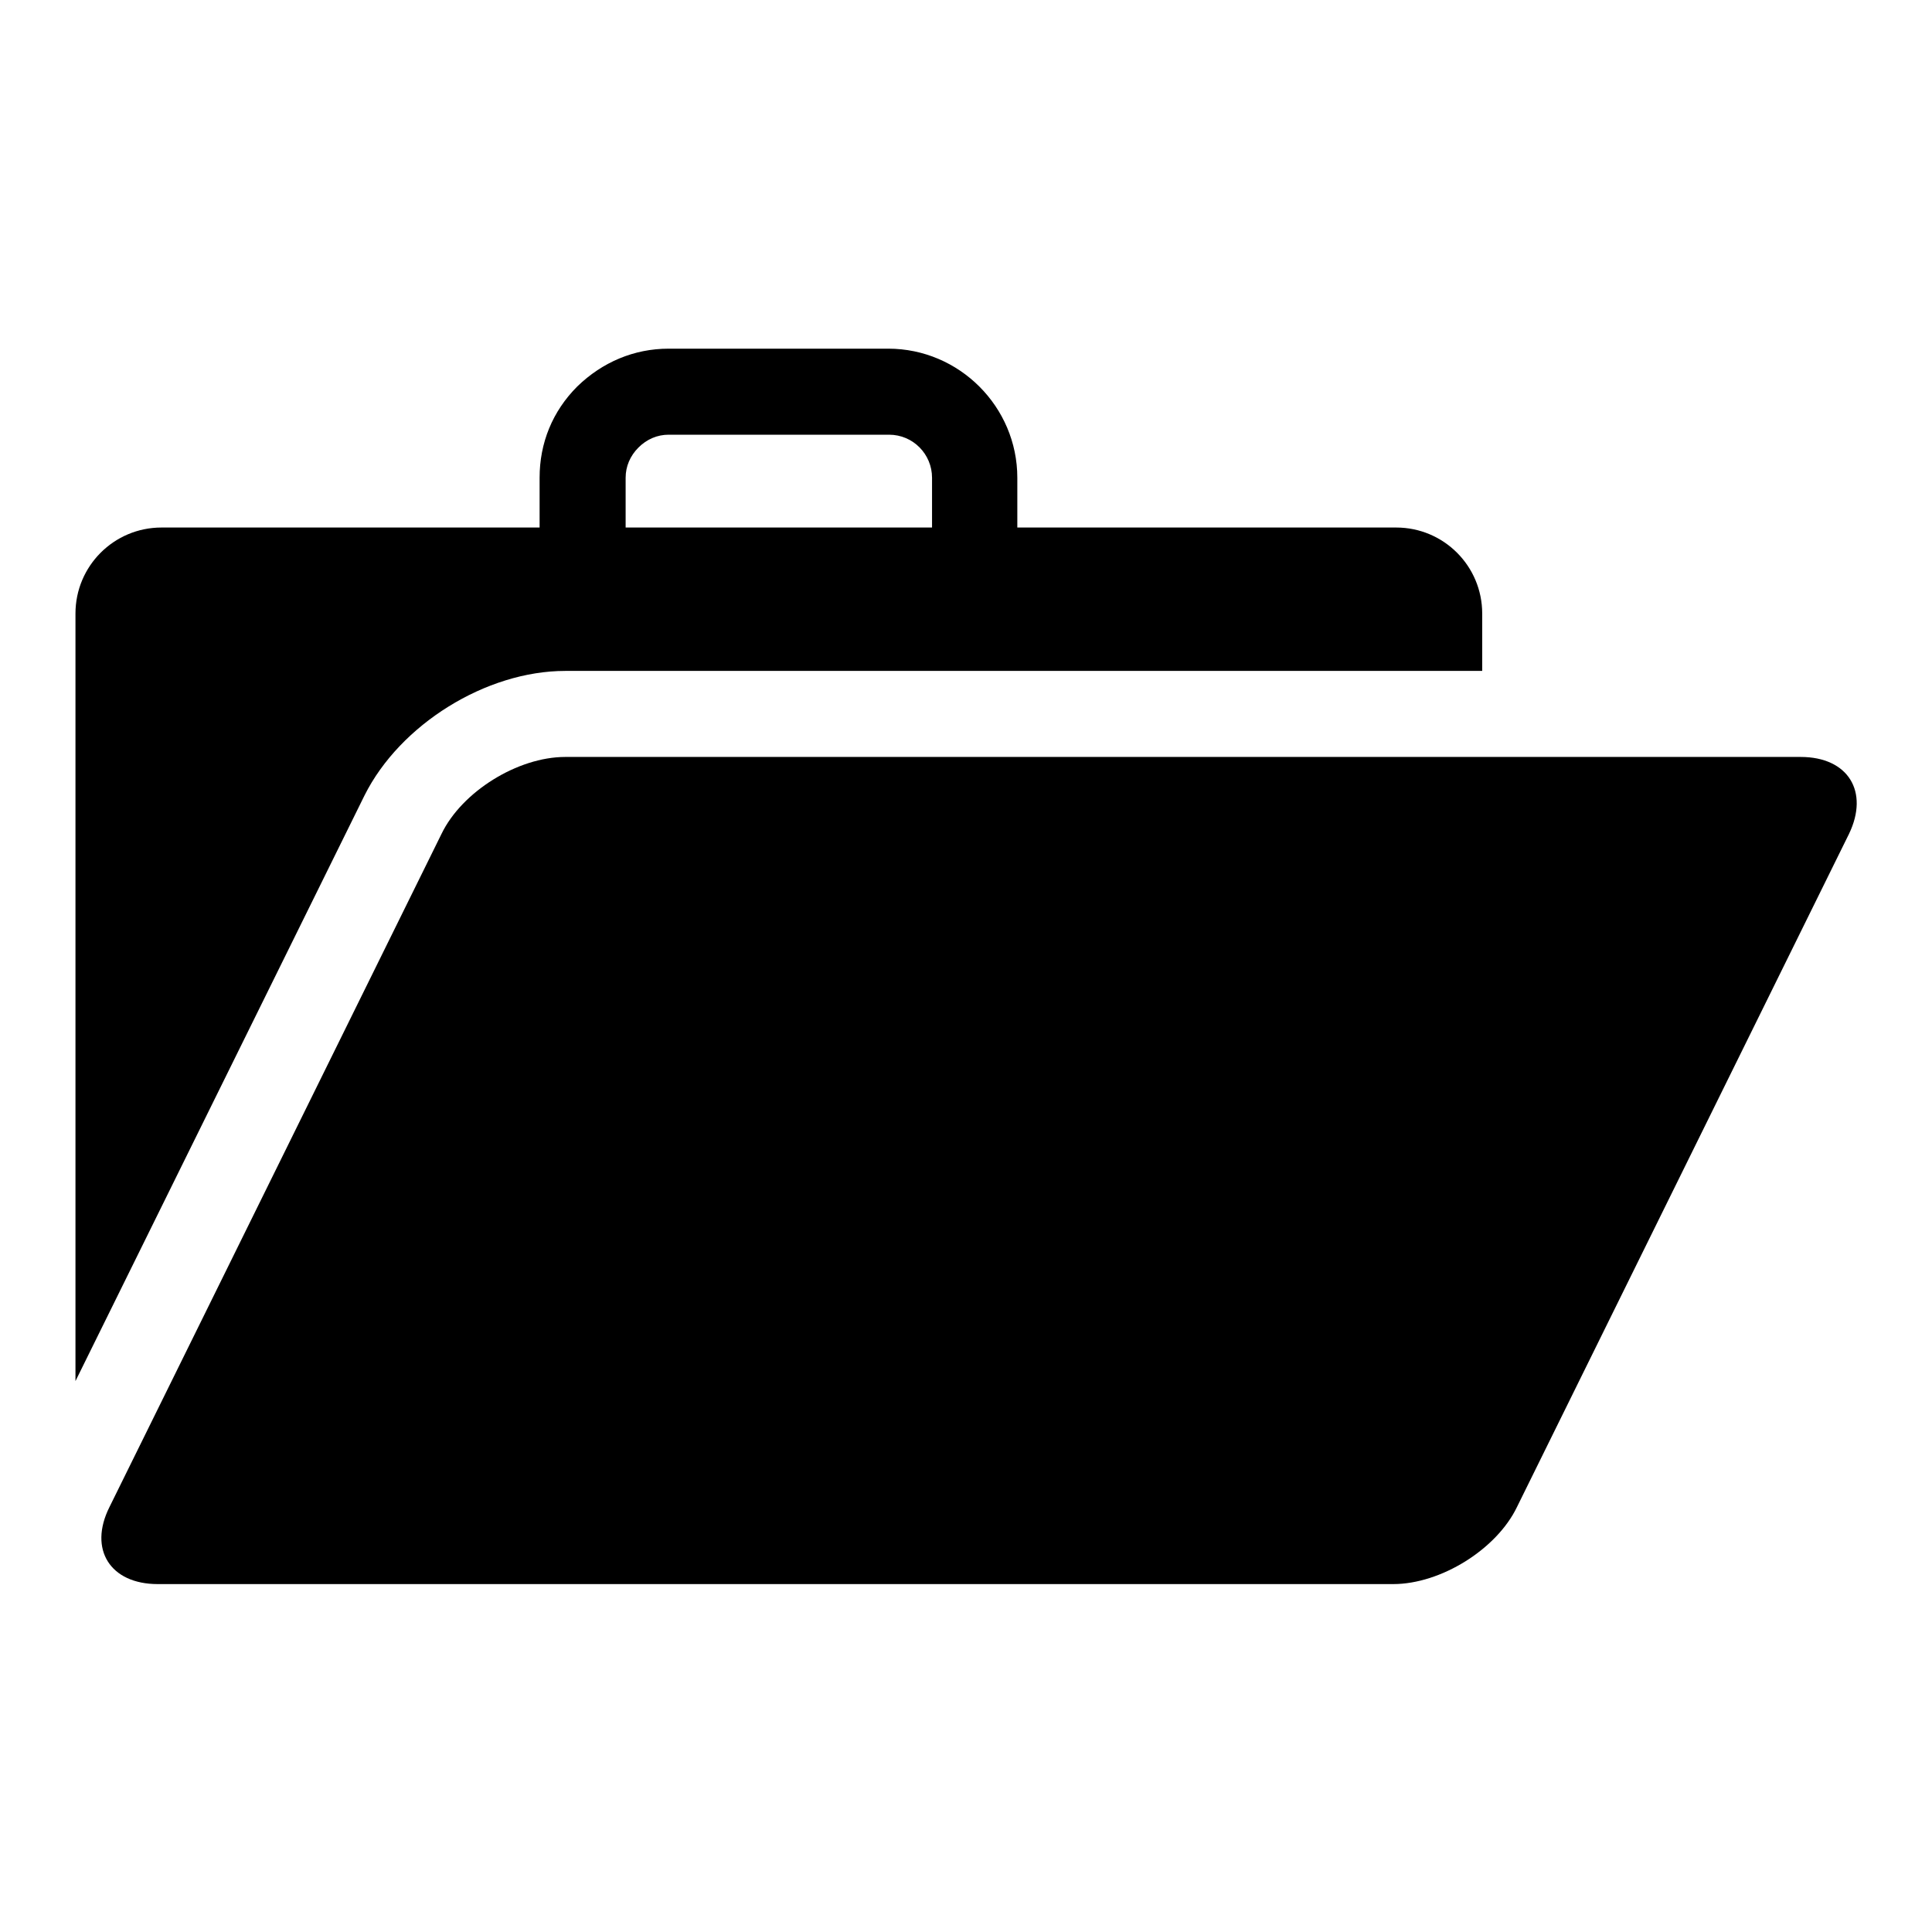
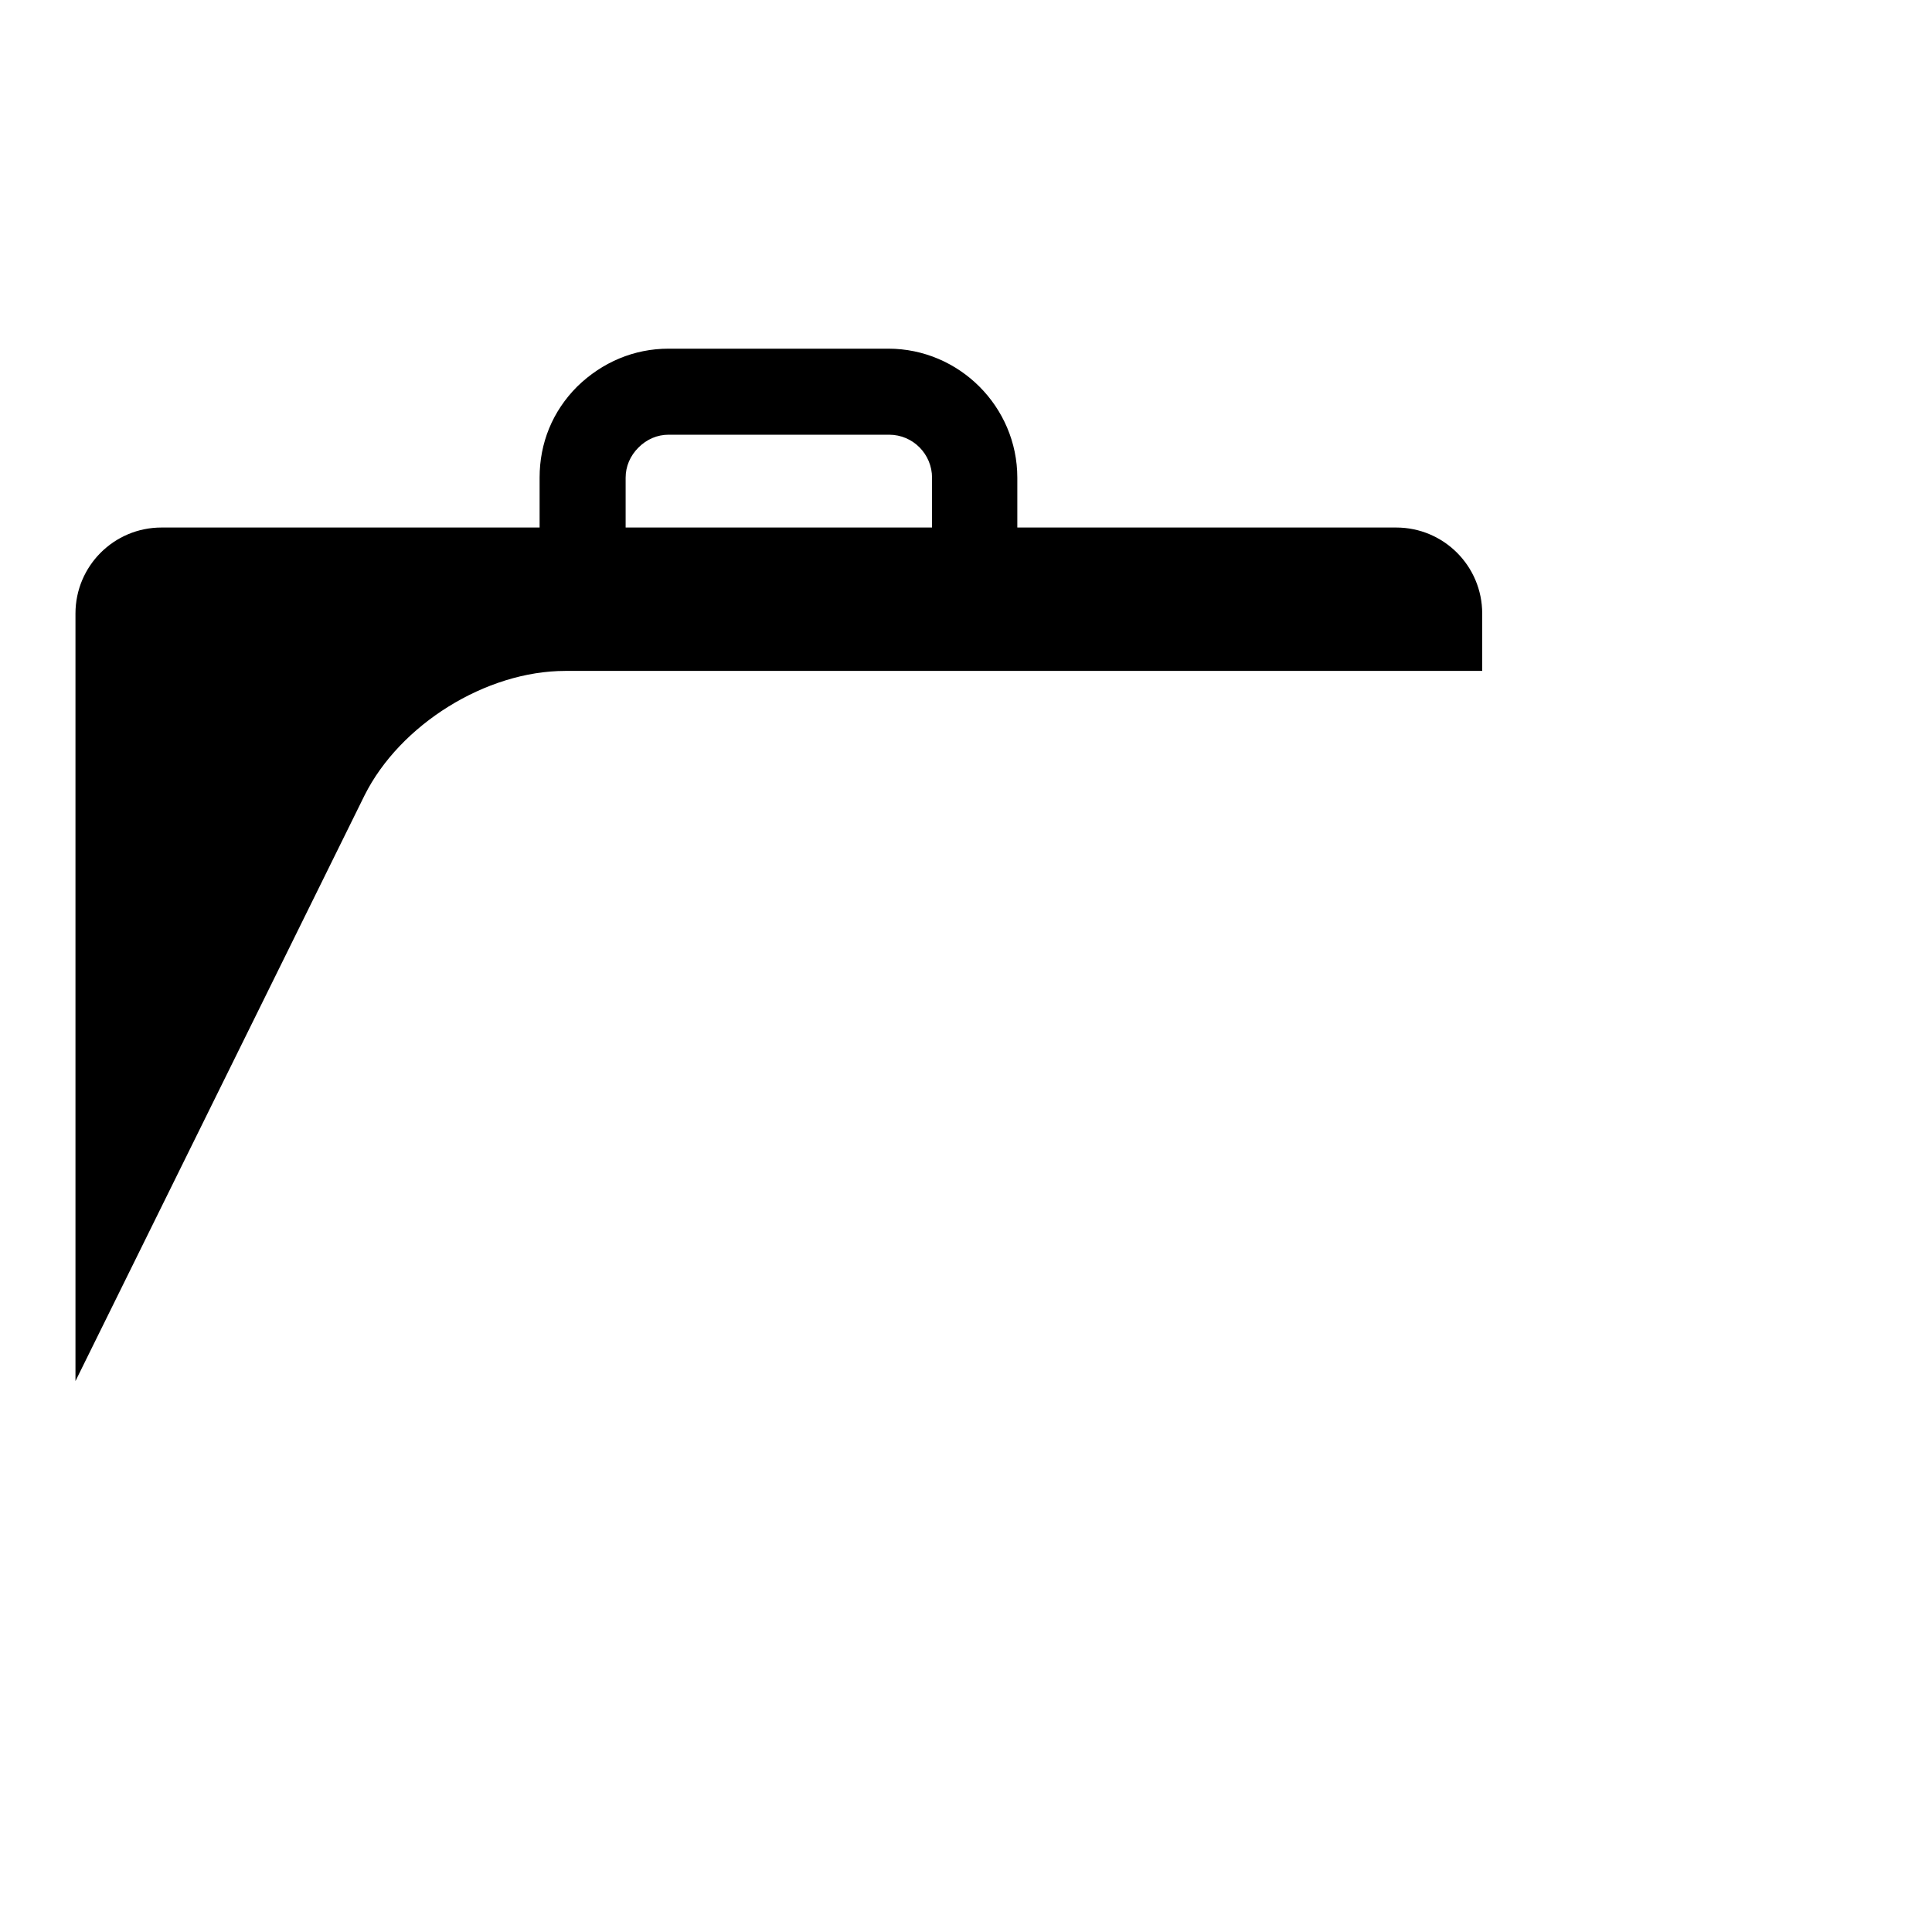
<svg xmlns="http://www.w3.org/2000/svg" version="1.1" x="0px" y="0px" viewBox="0 0 256 256" enable-background="new 0 0 256 256" xml:space="preserve">
  <g>
    <g>
      <g>
        <g>
          <g>
            <path fill="#000000" d="M74.9,88.9h121.5v-7.6c0-6.3-5.1-11.4-11.4-11.4h-50.2v-6.6c0-9.4-7.7-17.1-17.1-17.1H88.6c-4.6,0-8.8,1.8-12.1,5c-3.3,3.3-5,7.5-5,12.1v6.6H21.4C15.1,69.9,10,75,10,81.3V183l38.3-77.6C53,96,64.4,88.9,74.9,88.9z M82.9,63.3c0-1.5,0.6-2.9,1.7-4c1.1-1.1,2.5-1.7,4-1.7h29.2c3.2,0,5.7,2.6,5.7,5.7v6.6H82.9V63.3L82.9,63.3z" />
-             <path fill="#000000" d="M238.6,100.3H74.9c-6.3,0-13.7,4.6-16.4,10.2l-44,89.2c-2.8,5.6,0.1,10.2,6.4,10.2h163.7c6.3,0,13.7-4.6,16.4-10.2l44-89.2C247.7,104.9,244.9,100.3,238.6,100.3z" />
          </g>
        </g>
        <g />
        <g />
        <g />
        <g />
        <g />
        <g />
        <g />
        <g />
        <g />
        <g />
        <g />
        <g />
        <g />
        <g />
        <g />
      </g>
      <g />
      <g />
      <g />
      <g />
      <g />
      <g />
      <g />
      <g />
      <g />
      <g />
      <g />
      <g />
      <g />
      <g />
      <g />
    </g>
  </g>
</svg>